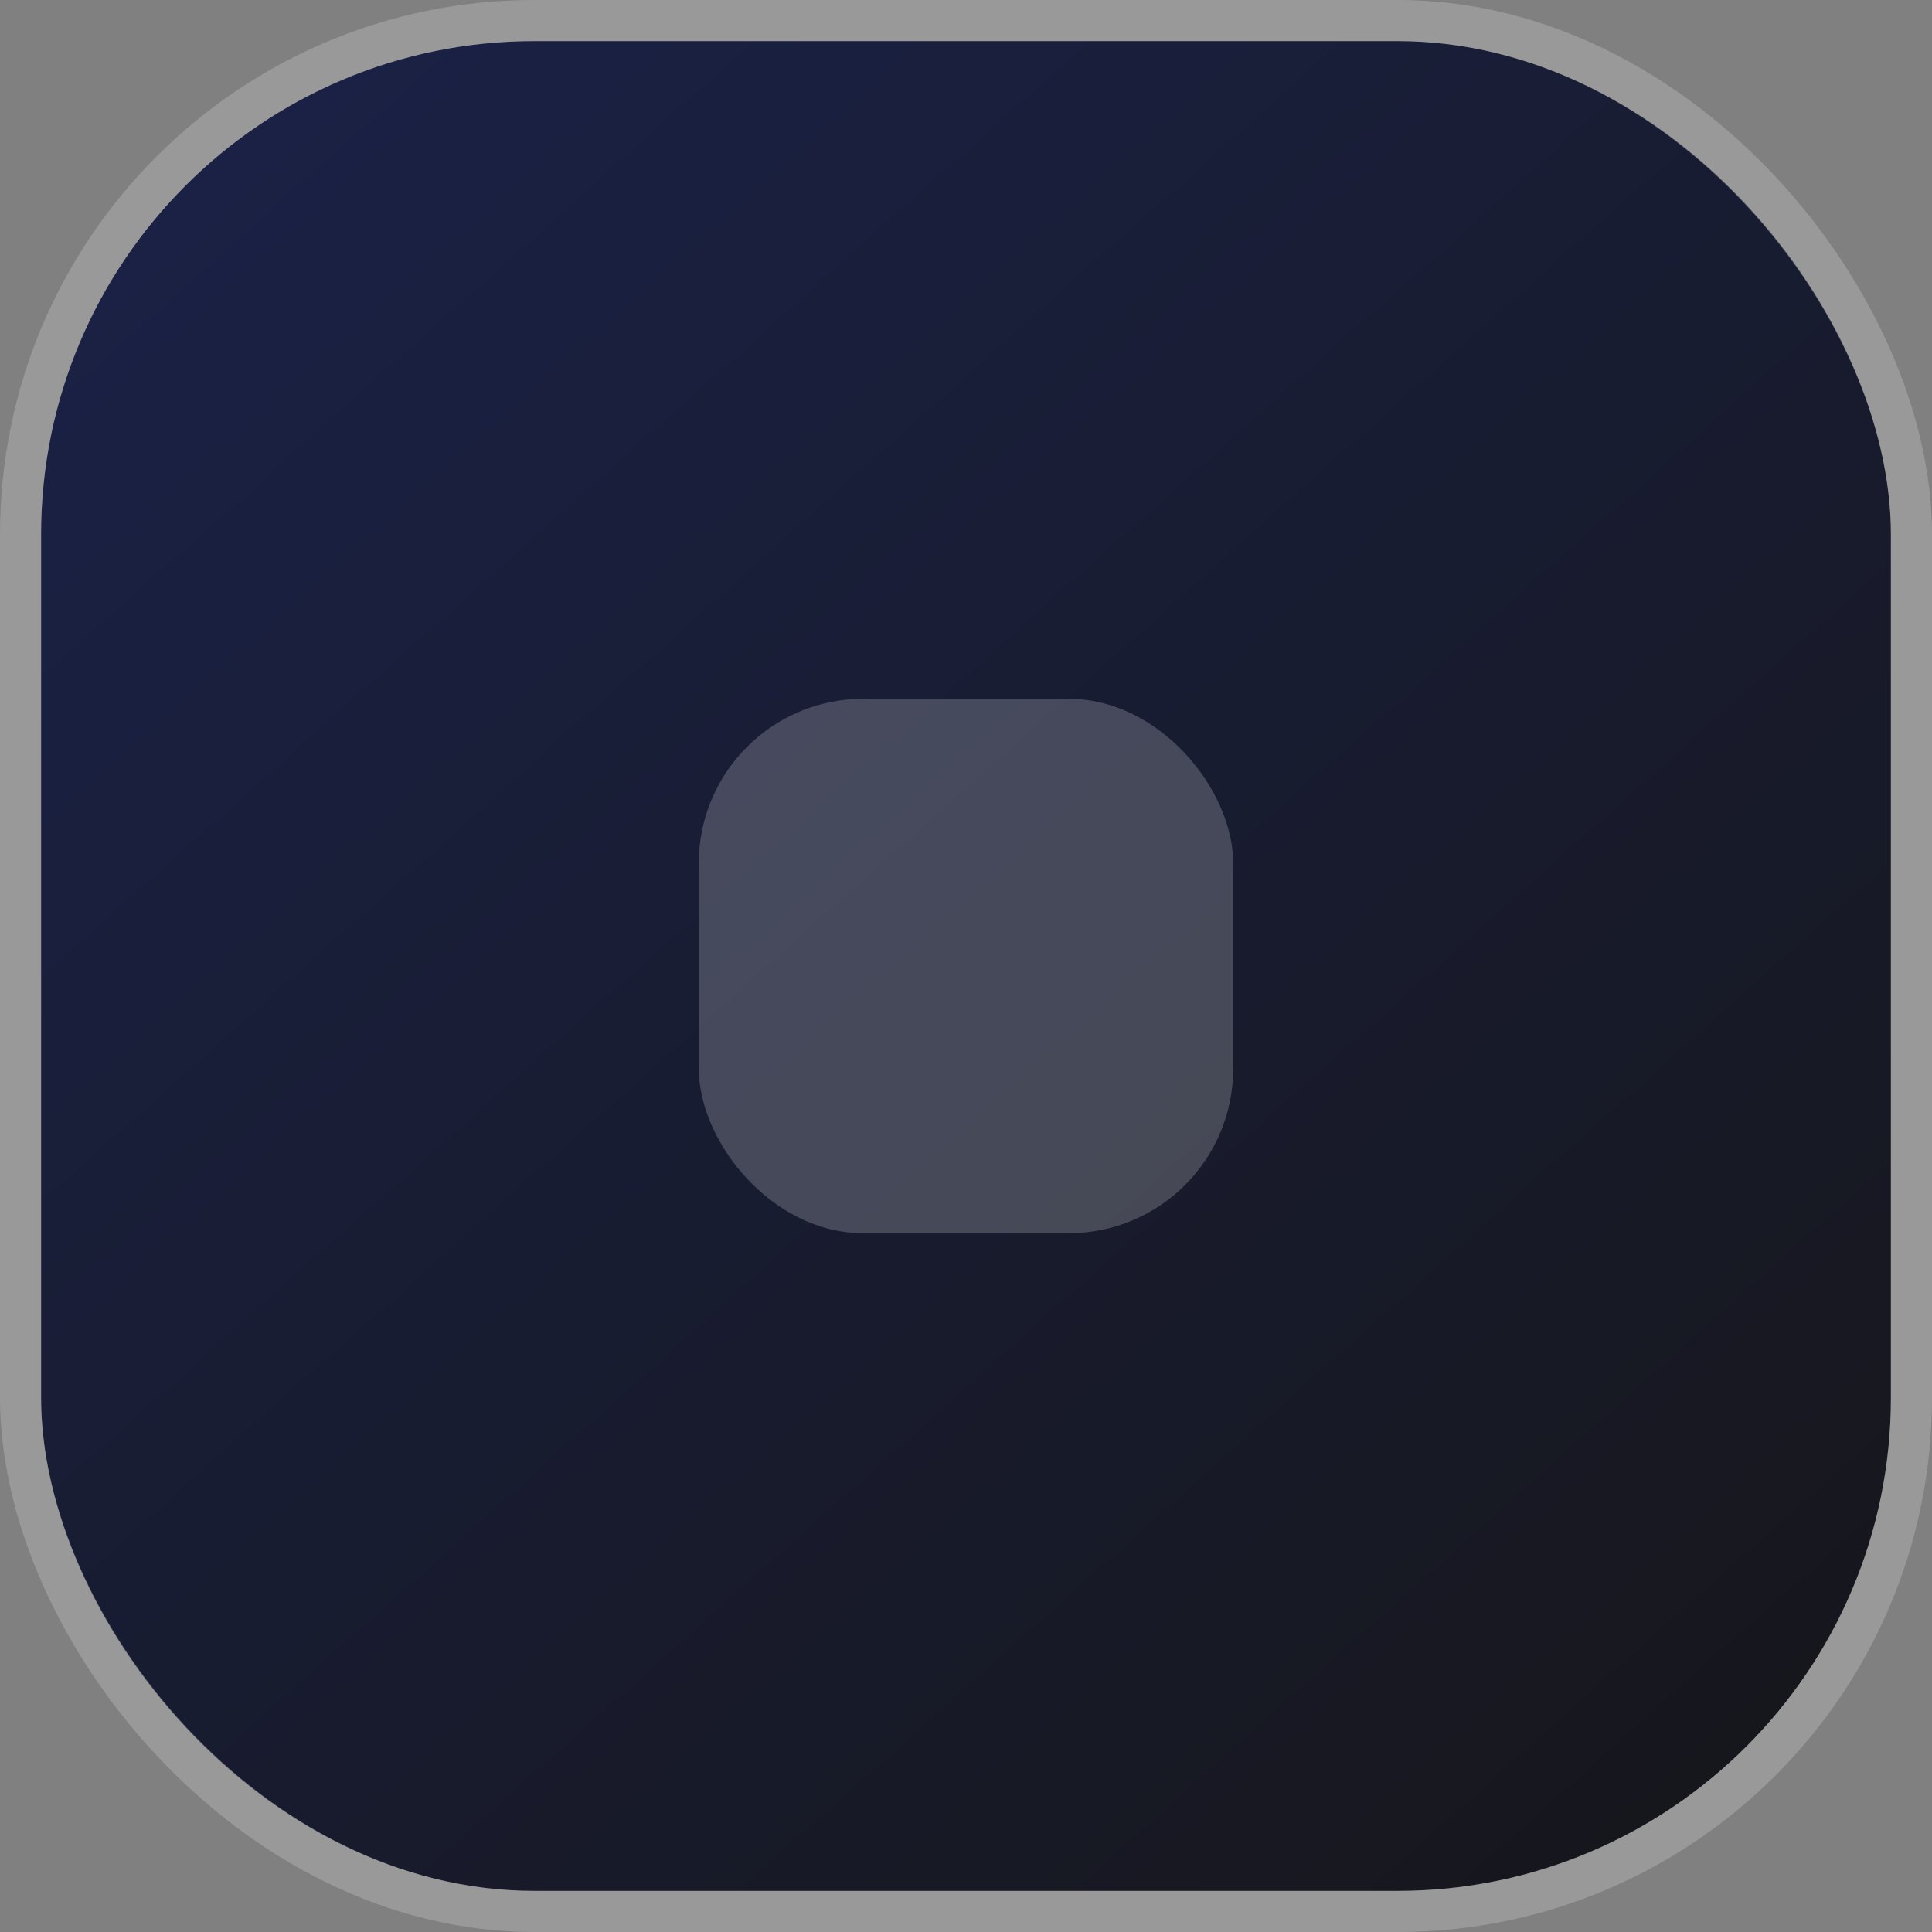
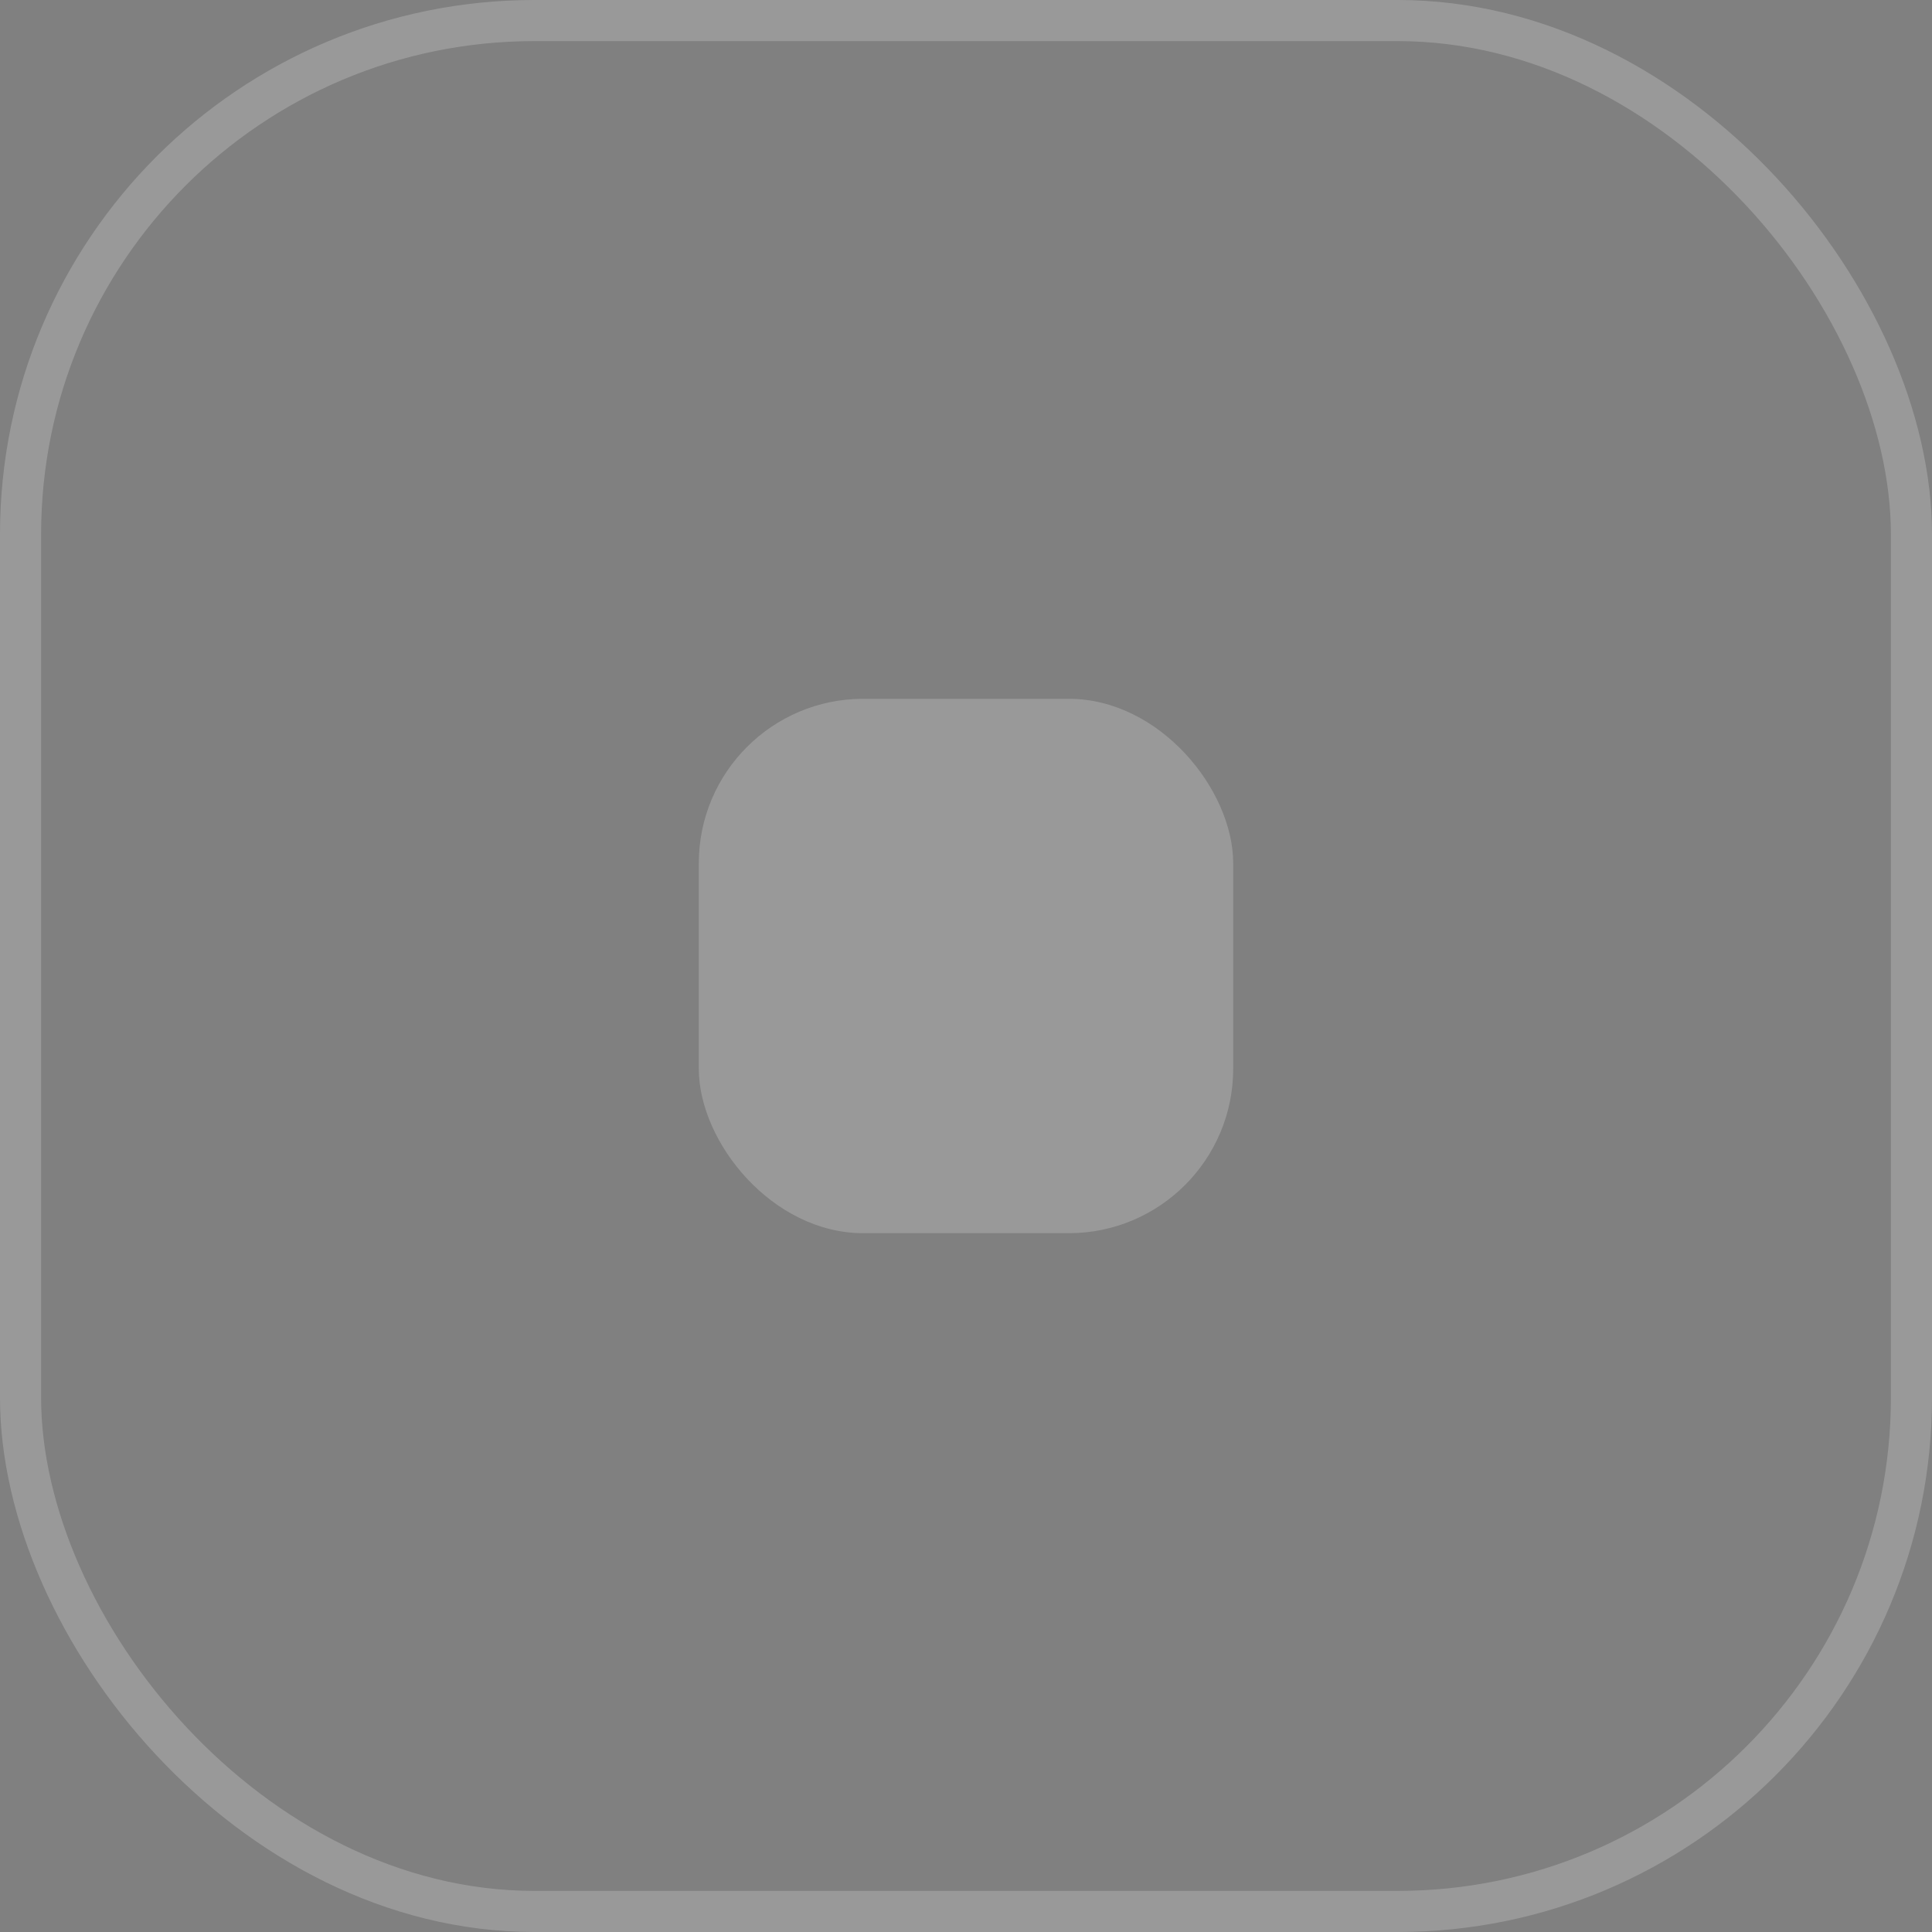
<svg xmlns="http://www.w3.org/2000/svg" fill="none" width="47" height="47" viewBox="0 0 47 47">
  <rect x="0" y="0" width="47" height="47" fill="#808080" stroke="none" />
  <defs>
    <linearGradient x1="0.078" y1="0.063" x2="0.951" y2="1.041" id="master_svg0_136_00570">
      <stop offset="0%" stop-color="#1A2145" stop-opacity="1" />
      <stop offset="100%" stop-color="#161619" stop-opacity="1" />
    </linearGradient>
  </defs>
  <g transform="matrix(-1,0,0,1,92,0)">
    <g transform="matrix(-1,0,0,1,182,0)">
-       <rect x="91" y="1" width="45" height="45" rx="12" fill="url(#master_svg0_136_00570)" fill-opacity="1" />
      <rect x="90.5" y="0.5" width="46" height="46" rx="12.5" fill-opacity="0" stroke-opacity="0.2" stroke="#FFFFFF" fill="none" stroke-width="1" />
    </g>
    <g transform="matrix(-1,0,0,1,150,0)" style="opacity:0.2;">
      <rect x="75" y="17" width="13" height="13" rx="4" fill="#FFFFFF" fill-opacity="1" />
    </g>
  </g>
</svg>